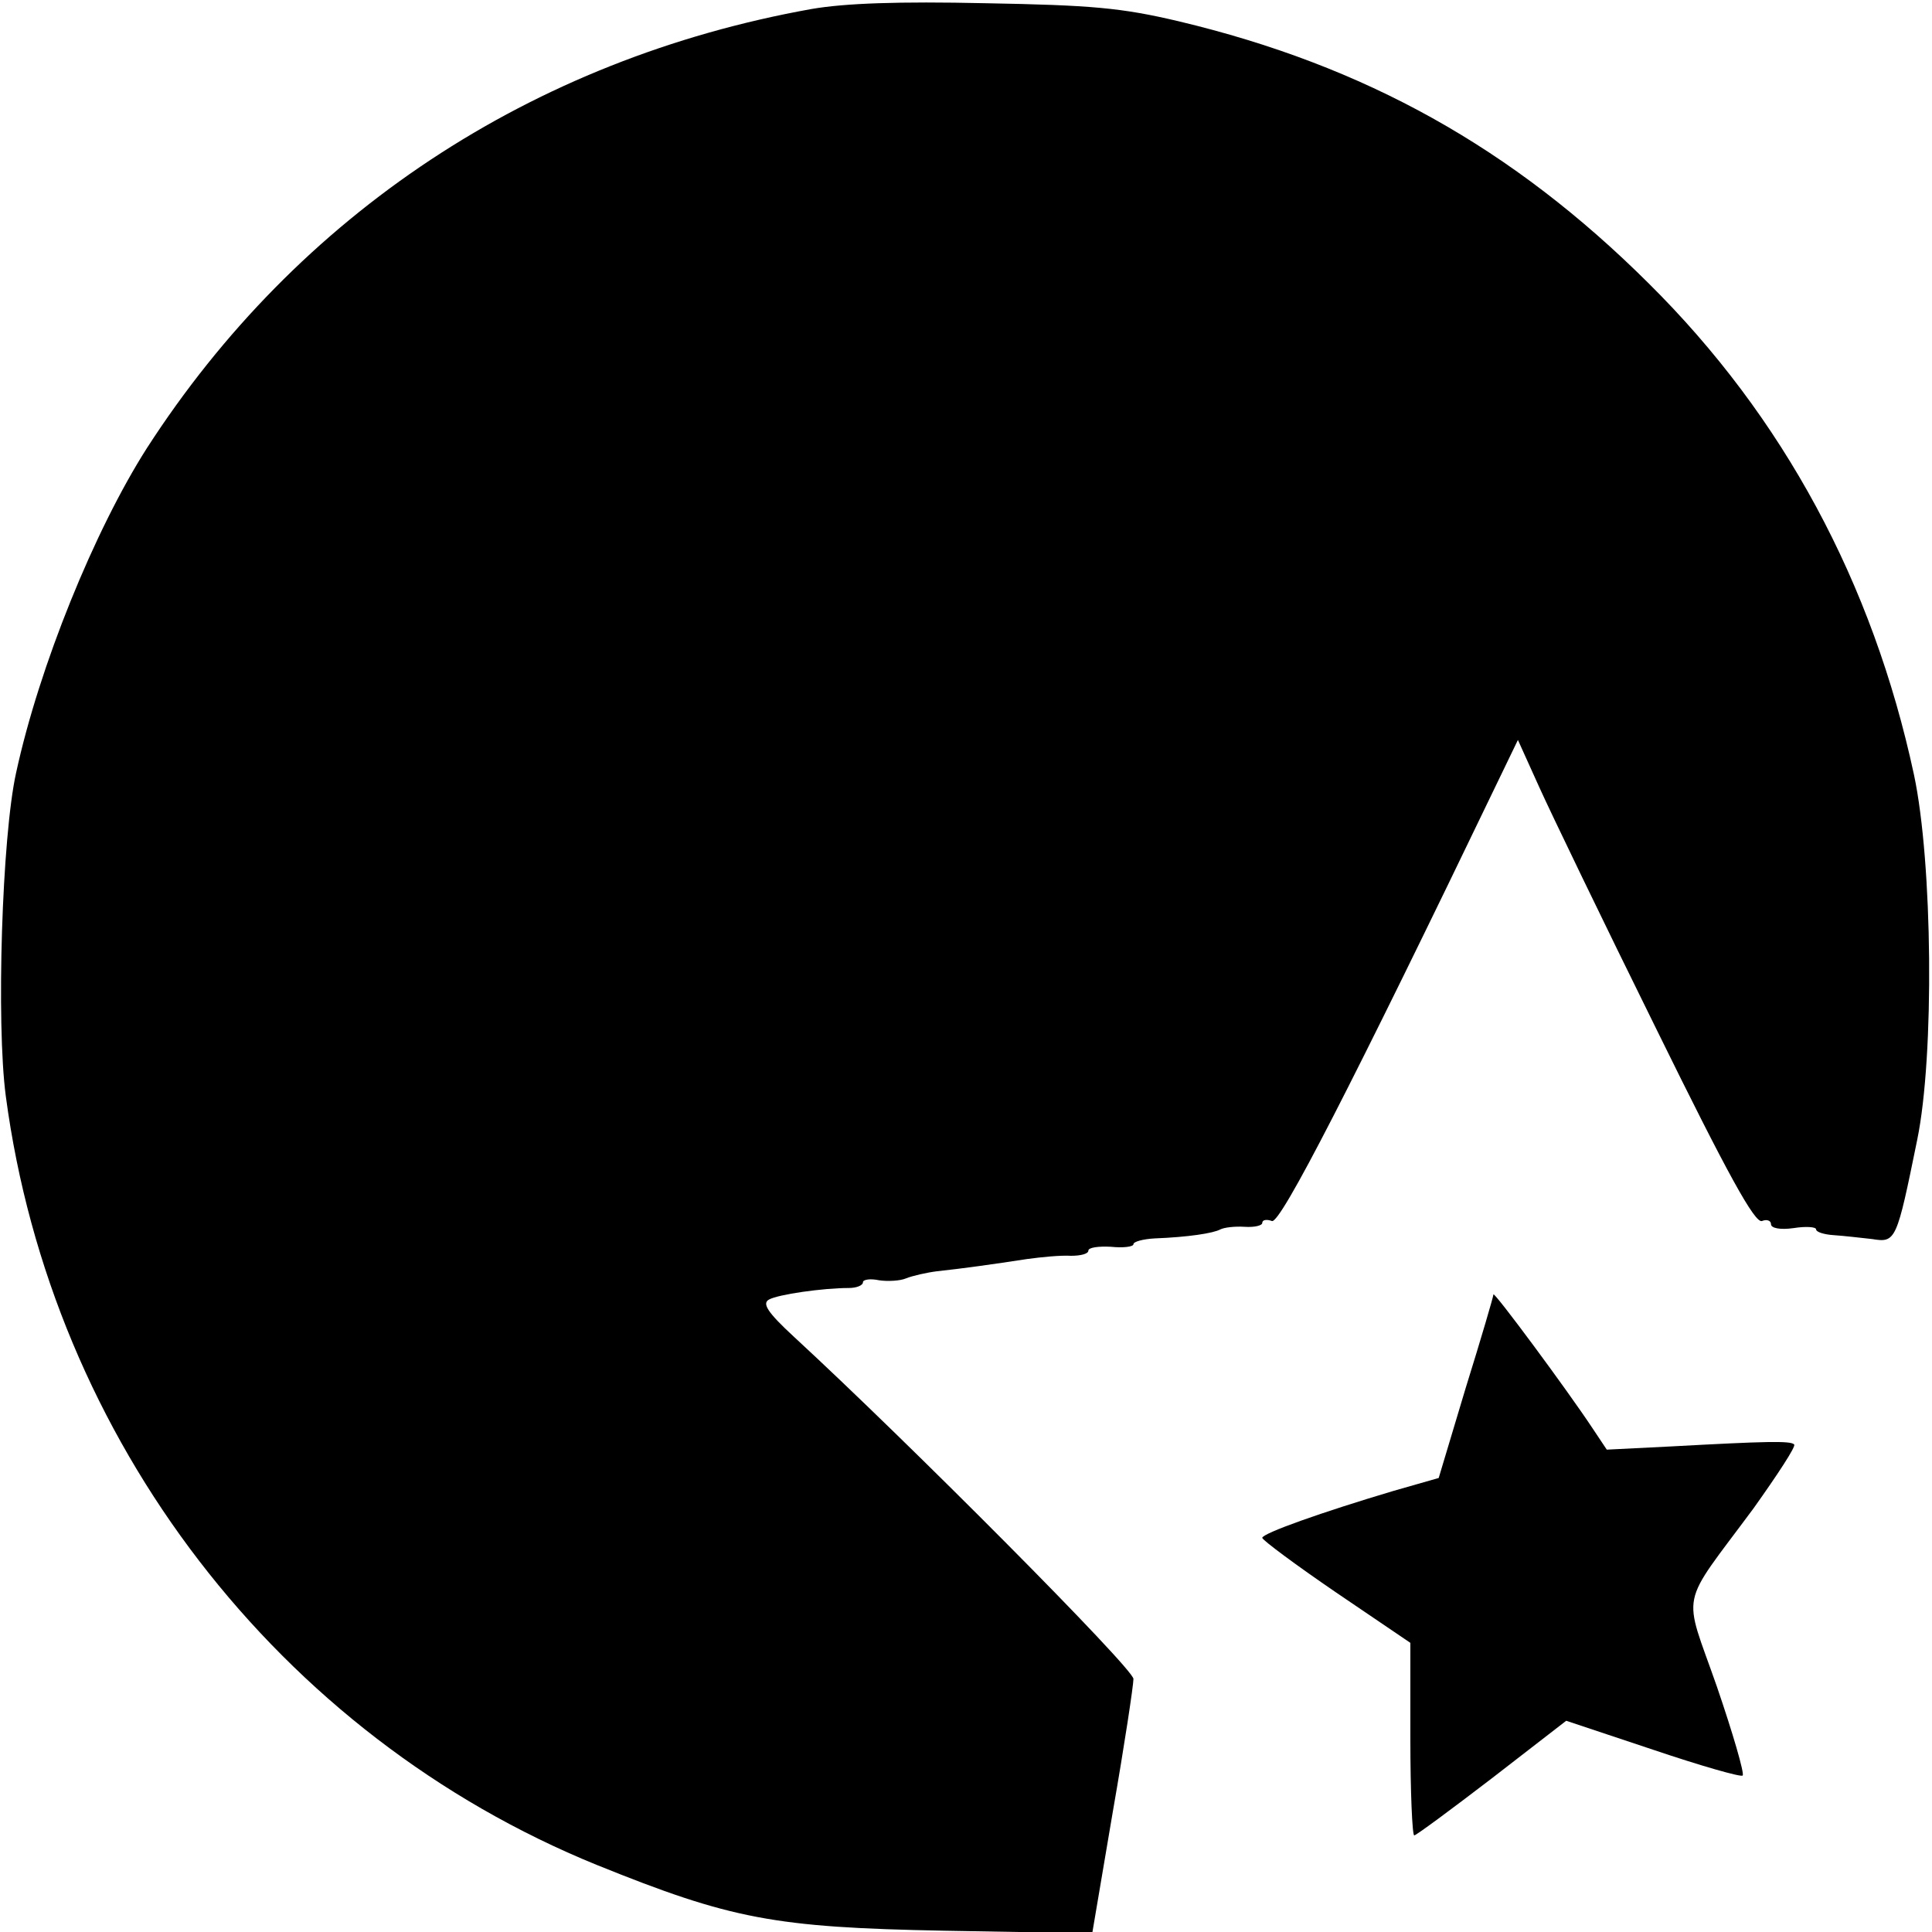
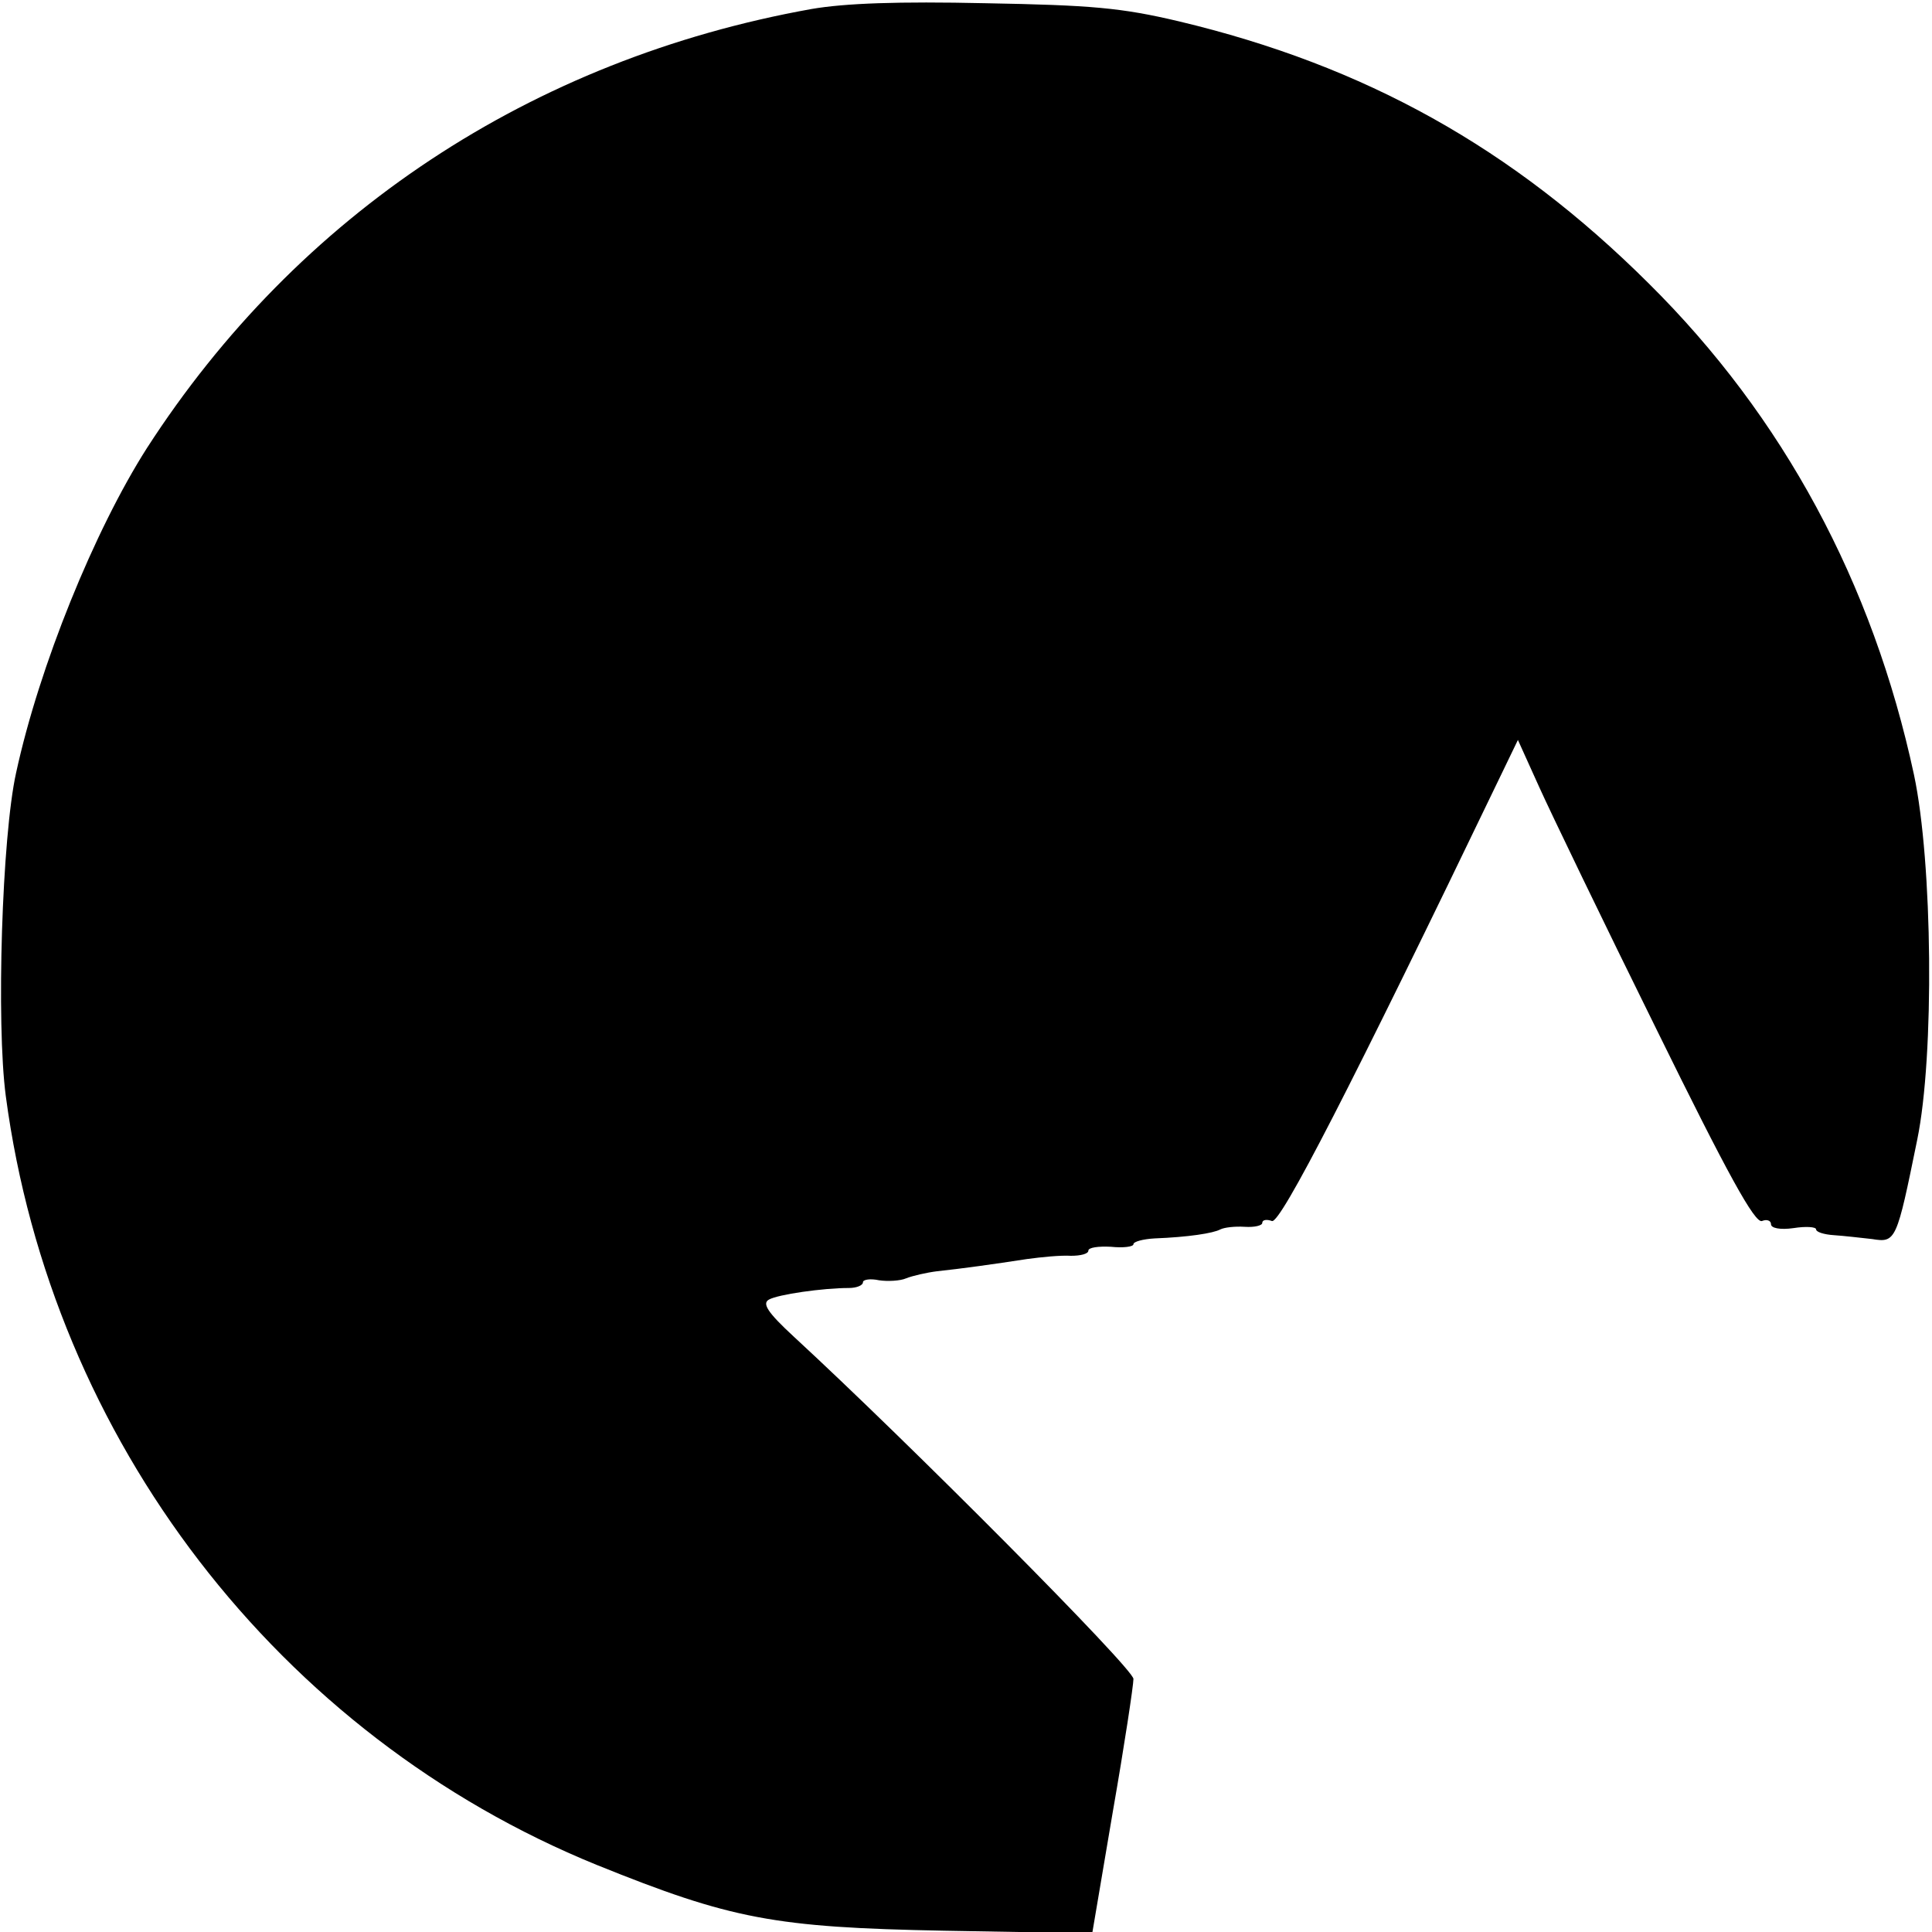
<svg xmlns="http://www.w3.org/2000/svg" version="1" width="400" height="400" viewBox="0 0 300 300">
  <path d="M126 1.4C82.5 9.2 46.2 33.3 22.8 69.6 14.7 82.3 6.1 103.4 2.5 120 .3 129.9-.6 158.9.9 170.2c7.1 53.4 42.4 99.3 91.8 119.4 20.8 8.4 27.5 9.7 53.9 10.2l23 .4 3.2-18.9c1.8-10.3 3.2-19.6 3.2-20.6 0-1.6-35-36.8-52.8-53.2-4-3.7-4.9-5.1-3.8-5.7 1.4-.8 8.4-1.8 12.4-1.8 1.2 0 2.2-.4 2.2-.9 0-.4 1.1-.6 2.5-.3 1.3.2 3.3.1 4.2-.3 1-.4 3.2-.9 4.8-1.1 3.8-.4 8.8-1.1 14-1.9 2.2-.3 5.2-.6 6.8-.5 1.5 0 2.7-.3 2.7-.8s1.6-.7 3.5-.6c1.9.2 3.5 0 3.5-.4s1.5-.8 3.3-.9c5.2-.2 9.1-.8 10.2-1.4.6-.3 2.2-.5 3.8-.4 1.5.1 2.7-.2 2.7-.6 0-.5.7-.6 1.5-.3 1.3.5 12.4-21.1 35.4-68.9l2.8-5.8 3.3 7.3c1.8 4 10 21 18.2 37.6 11.1 22.6 15.3 30.2 16.4 29.8.7-.3 1.4-.1 1.4.5s1.4.9 3.5.6c1.9-.3 3.5-.2 3.5.2s1.2.8 2.8.9c1.5.1 4.1.4 5.9.6 3.7.6 3.8.3 7-15.4 2.7-13.1 2.4-43.1-.5-56.7-6.4-29.8-20.3-55.6-41.2-76.3-21.1-21-44-33.8-73-40.7-8.9-2.1-13.5-2.5-30-2.8-13.5-.3-21.8 0-27 .9z" />
-   <path d="M231.9 201c0 .3-1.9 6.8-4.3 14.5l-4.2 14-7 2c-11.1 3.3-20.4 6.6-20.4 7.3.1.4 5.2 4.2 11.5 8.5l11.5 7.8V270c0 8.3.3 15 .6 15s5.7-4 12.1-8.9l11.5-8.9 13.5 4.5c7.4 2.5 13.7 4.3 13.9 4 .3-.3-1.5-6.5-4-13.8-5.3-15.2-6-11.9 5.7-27.7 3.7-5.2 6.6-9.6 6.3-9.9-.5-.6-4.4-.5-19.1.3l-10 .5-2.2-3.3c-3.9-5.9-15.3-21.3-15.4-20.8z" />
</svg>